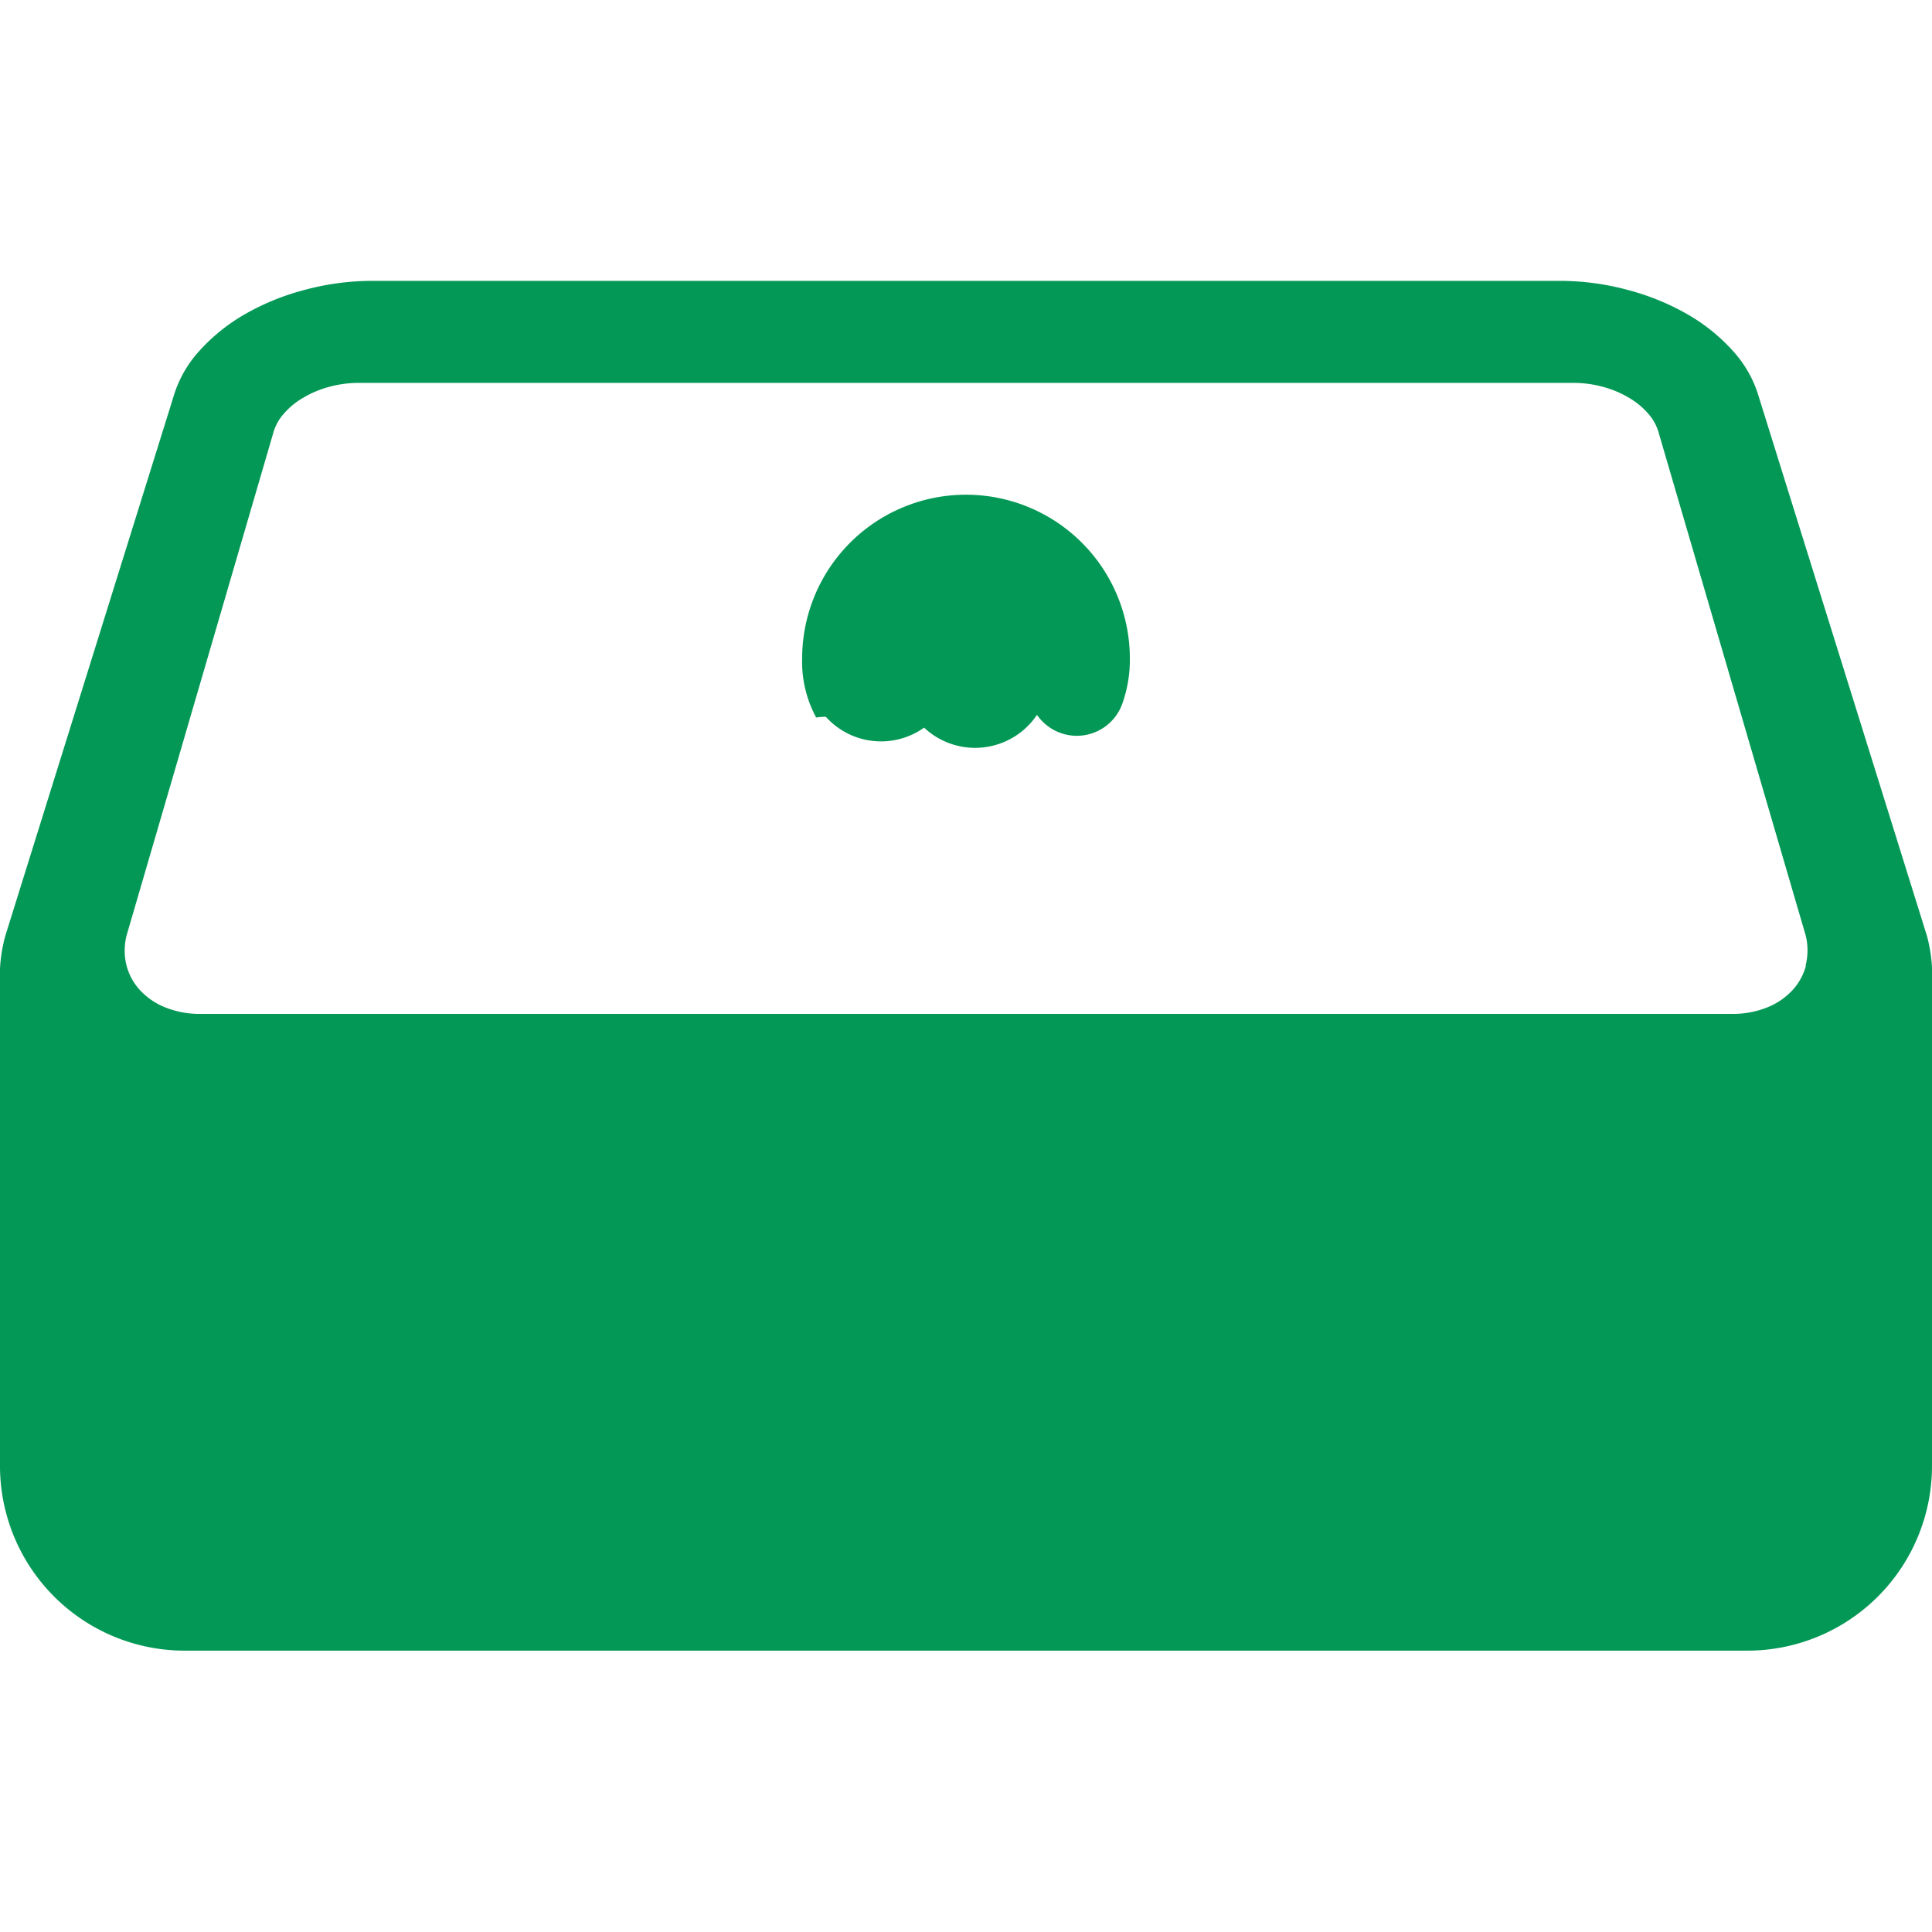
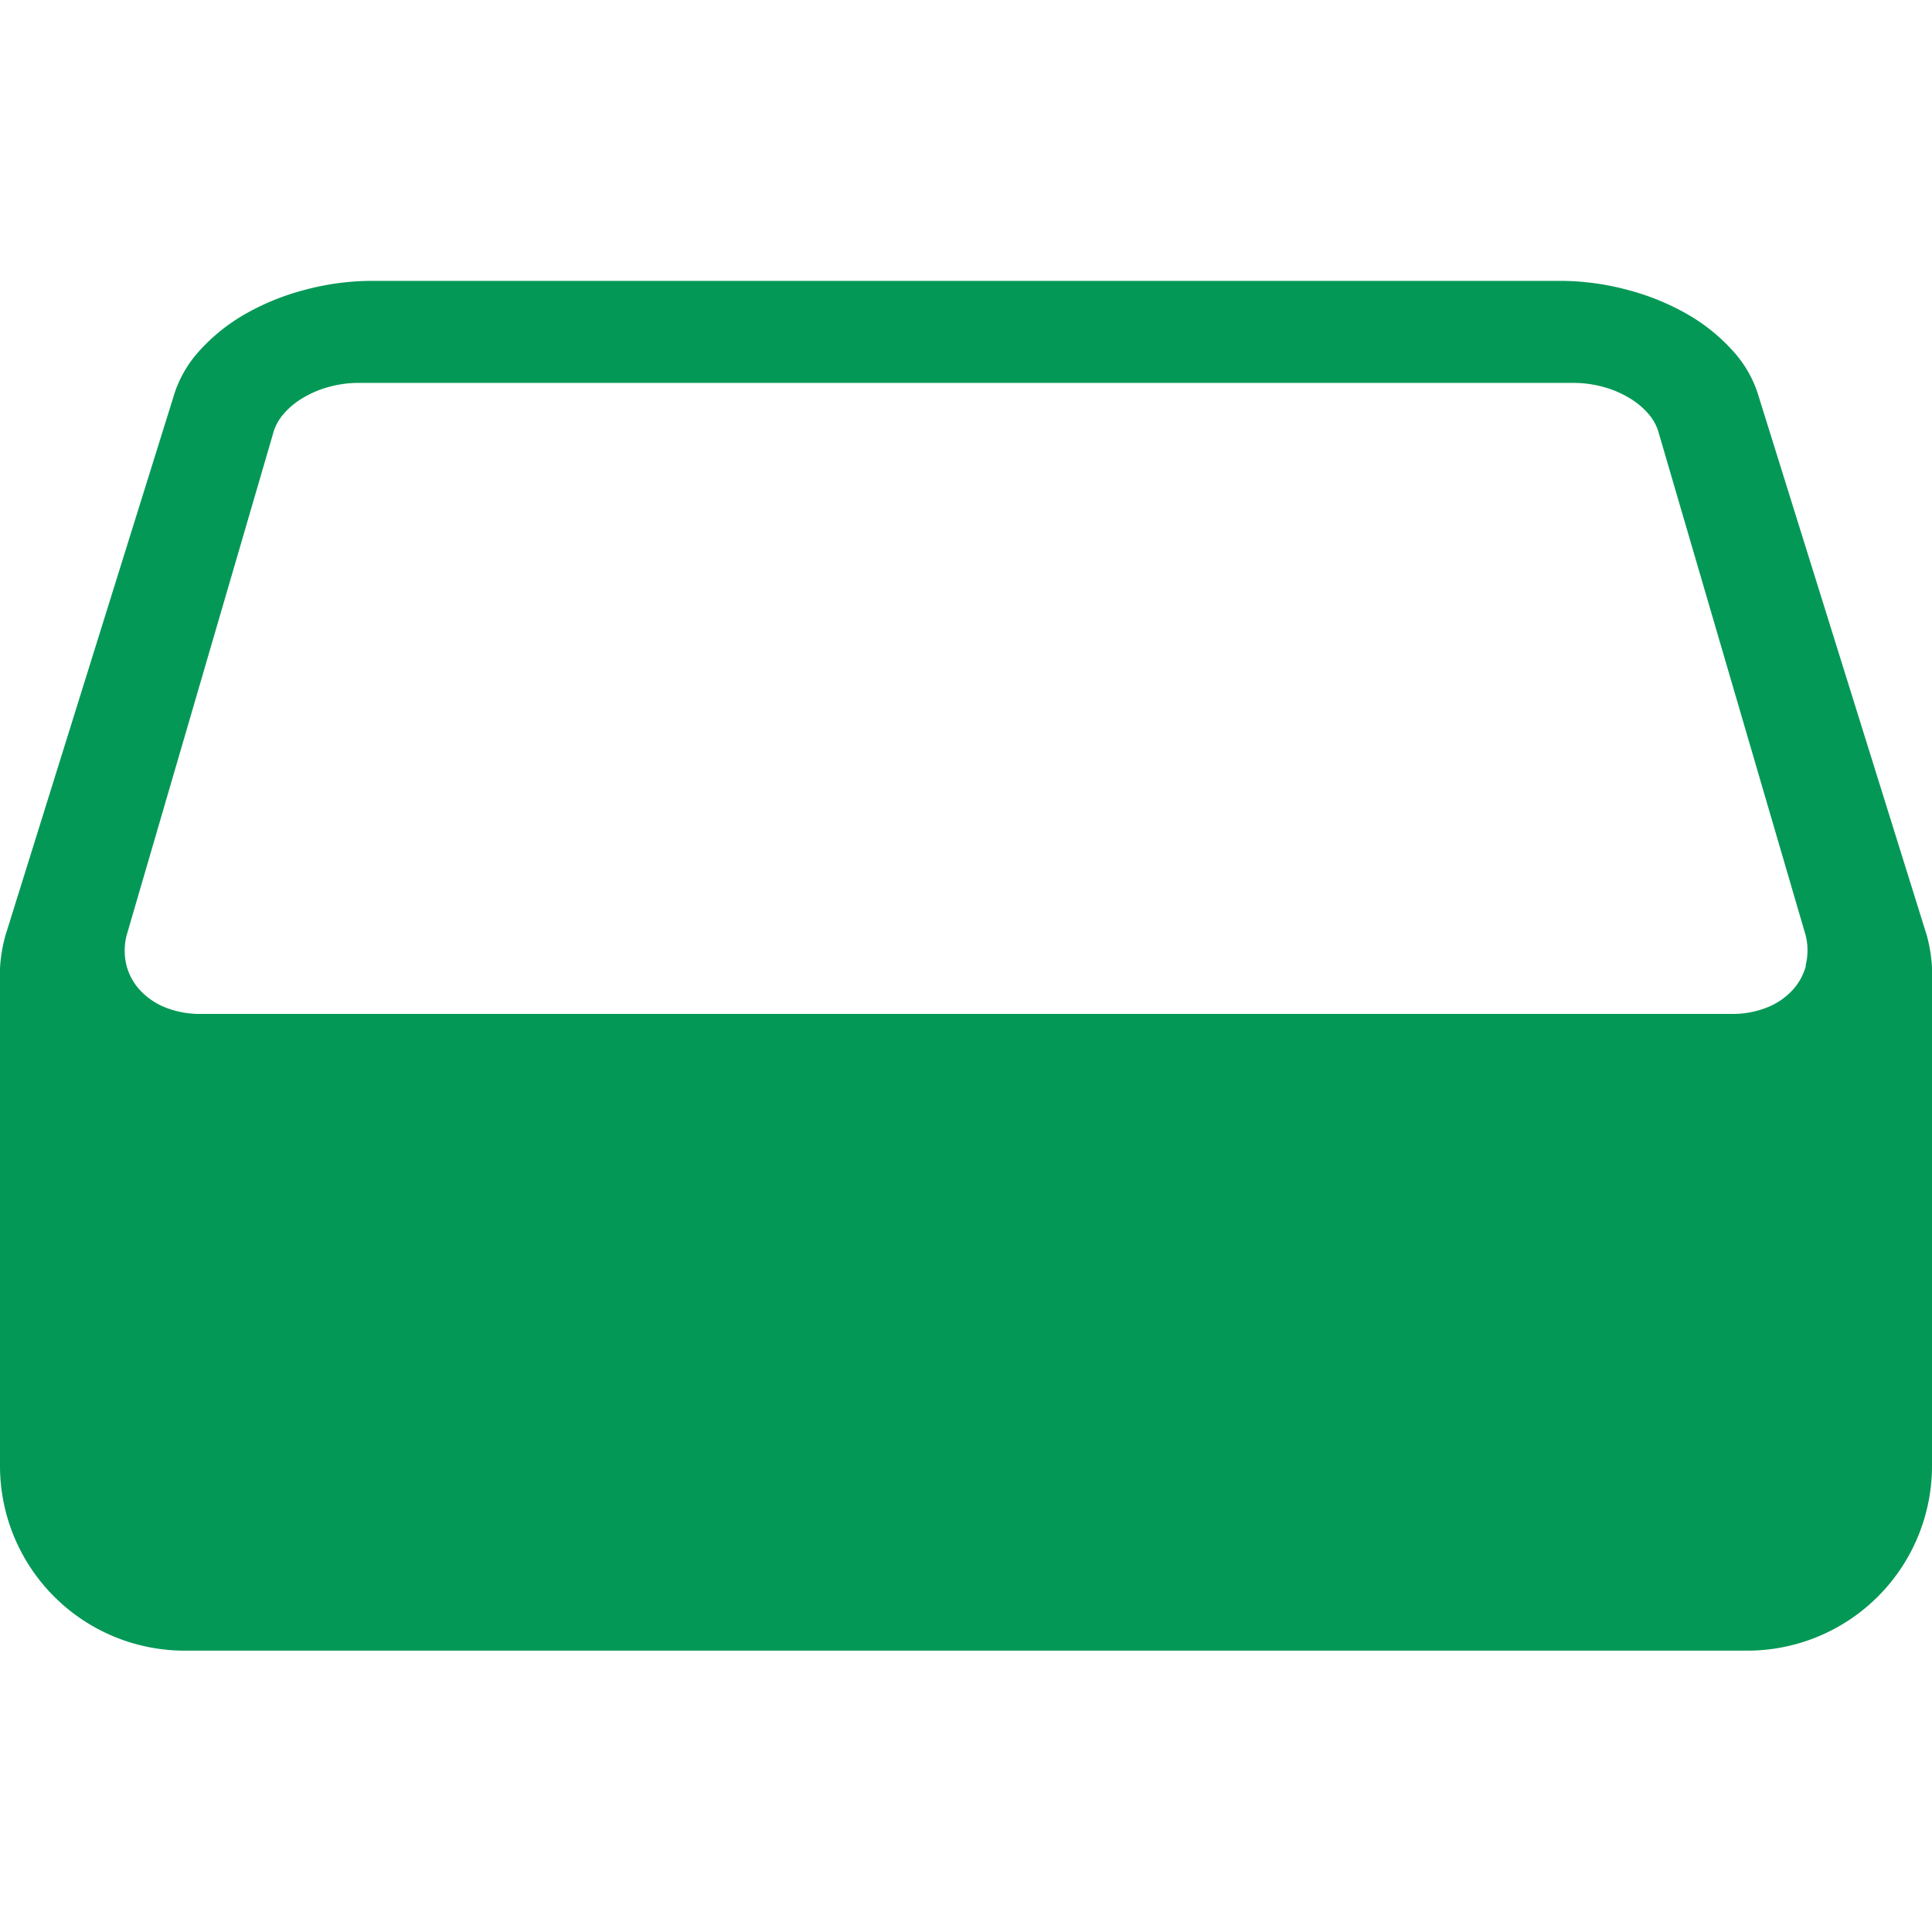
<svg xmlns="http://www.w3.org/2000/svg" width="16" height="16" viewBox="0 0 16 16">
  <g id="グループ_1651" data-name="グループ 1651" transform="translate(0 4341)">
-     <rect id="長方形_1308" data-name="長方形 1308" width="16" height="16" transform="translate(0 -4341)" fill="none" />
    <g id="日の丸弁当アイコン1" transform="translate(0 -4338.676)">
-       <path id="パス_1401" data-name="パス 1401" d="M213.923,131.135a1.357,1.357,0,0,0-1.357,1.357.971.971,0,0,0,.116.488.6.6,0,0,1,.08-.006.615.615,0,0,0,.814.09.617.617,0,0,0,.935-.106.4.4,0,0,0,.713-.112,1.071,1.071,0,0,0,.056-.356A1.357,1.357,0,0,0,213.923,131.135Z" transform="translate(-205.923 -129.362)" fill="#049856" />
      <path id="パス_1402" data-name="パス 1402" d="M16,80.224a1.273,1.273,0,0,0-.043-.408l-1.389-4.453a.969.969,0,0,0-.216-.387,1.533,1.533,0,0,0-.382-.307,2.024,2.024,0,0,0-.494-.2,2.156,2.156,0,0,0-.557-.074H3.083a2.159,2.159,0,0,0-.557.074,2.026,2.026,0,0,0-.494.2,1.537,1.537,0,0,0-.382.307.974.974,0,0,0-.216.387L.045,79.816A1.263,1.263,0,0,0,0,80.224H0V84.2a1.53,1.53,0,0,0,1.52,1.539H14.48A1.53,1.53,0,0,0,16,84.2V80.224Zm-1.044-.158a.482.482,0,0,1-.115.207.581.581,0,0,1-.211.141.776.776,0,0,1-.287.052H1.661a.776.776,0,0,1-.287-.052.58.58,0,0,1-.211-.141.482.482,0,0,1-.115-.207.513.513,0,0,1,0-.249L2.26,75.665a.406.406,0,0,1,.088-.167.632.632,0,0,1,.163-.135.845.845,0,0,1,.214-.09.921.921,0,0,1,.244-.033H13.032a.918.918,0,0,1,.244.033.844.844,0,0,1,.214.09.636.636,0,0,1,.163.135.407.407,0,0,1,.087.167l1.214,4.151A.514.514,0,0,1,14.953,80.066Z" transform="translate(0 -74.393)" fill="#049856" />
    </g>
  </g>
</svg>